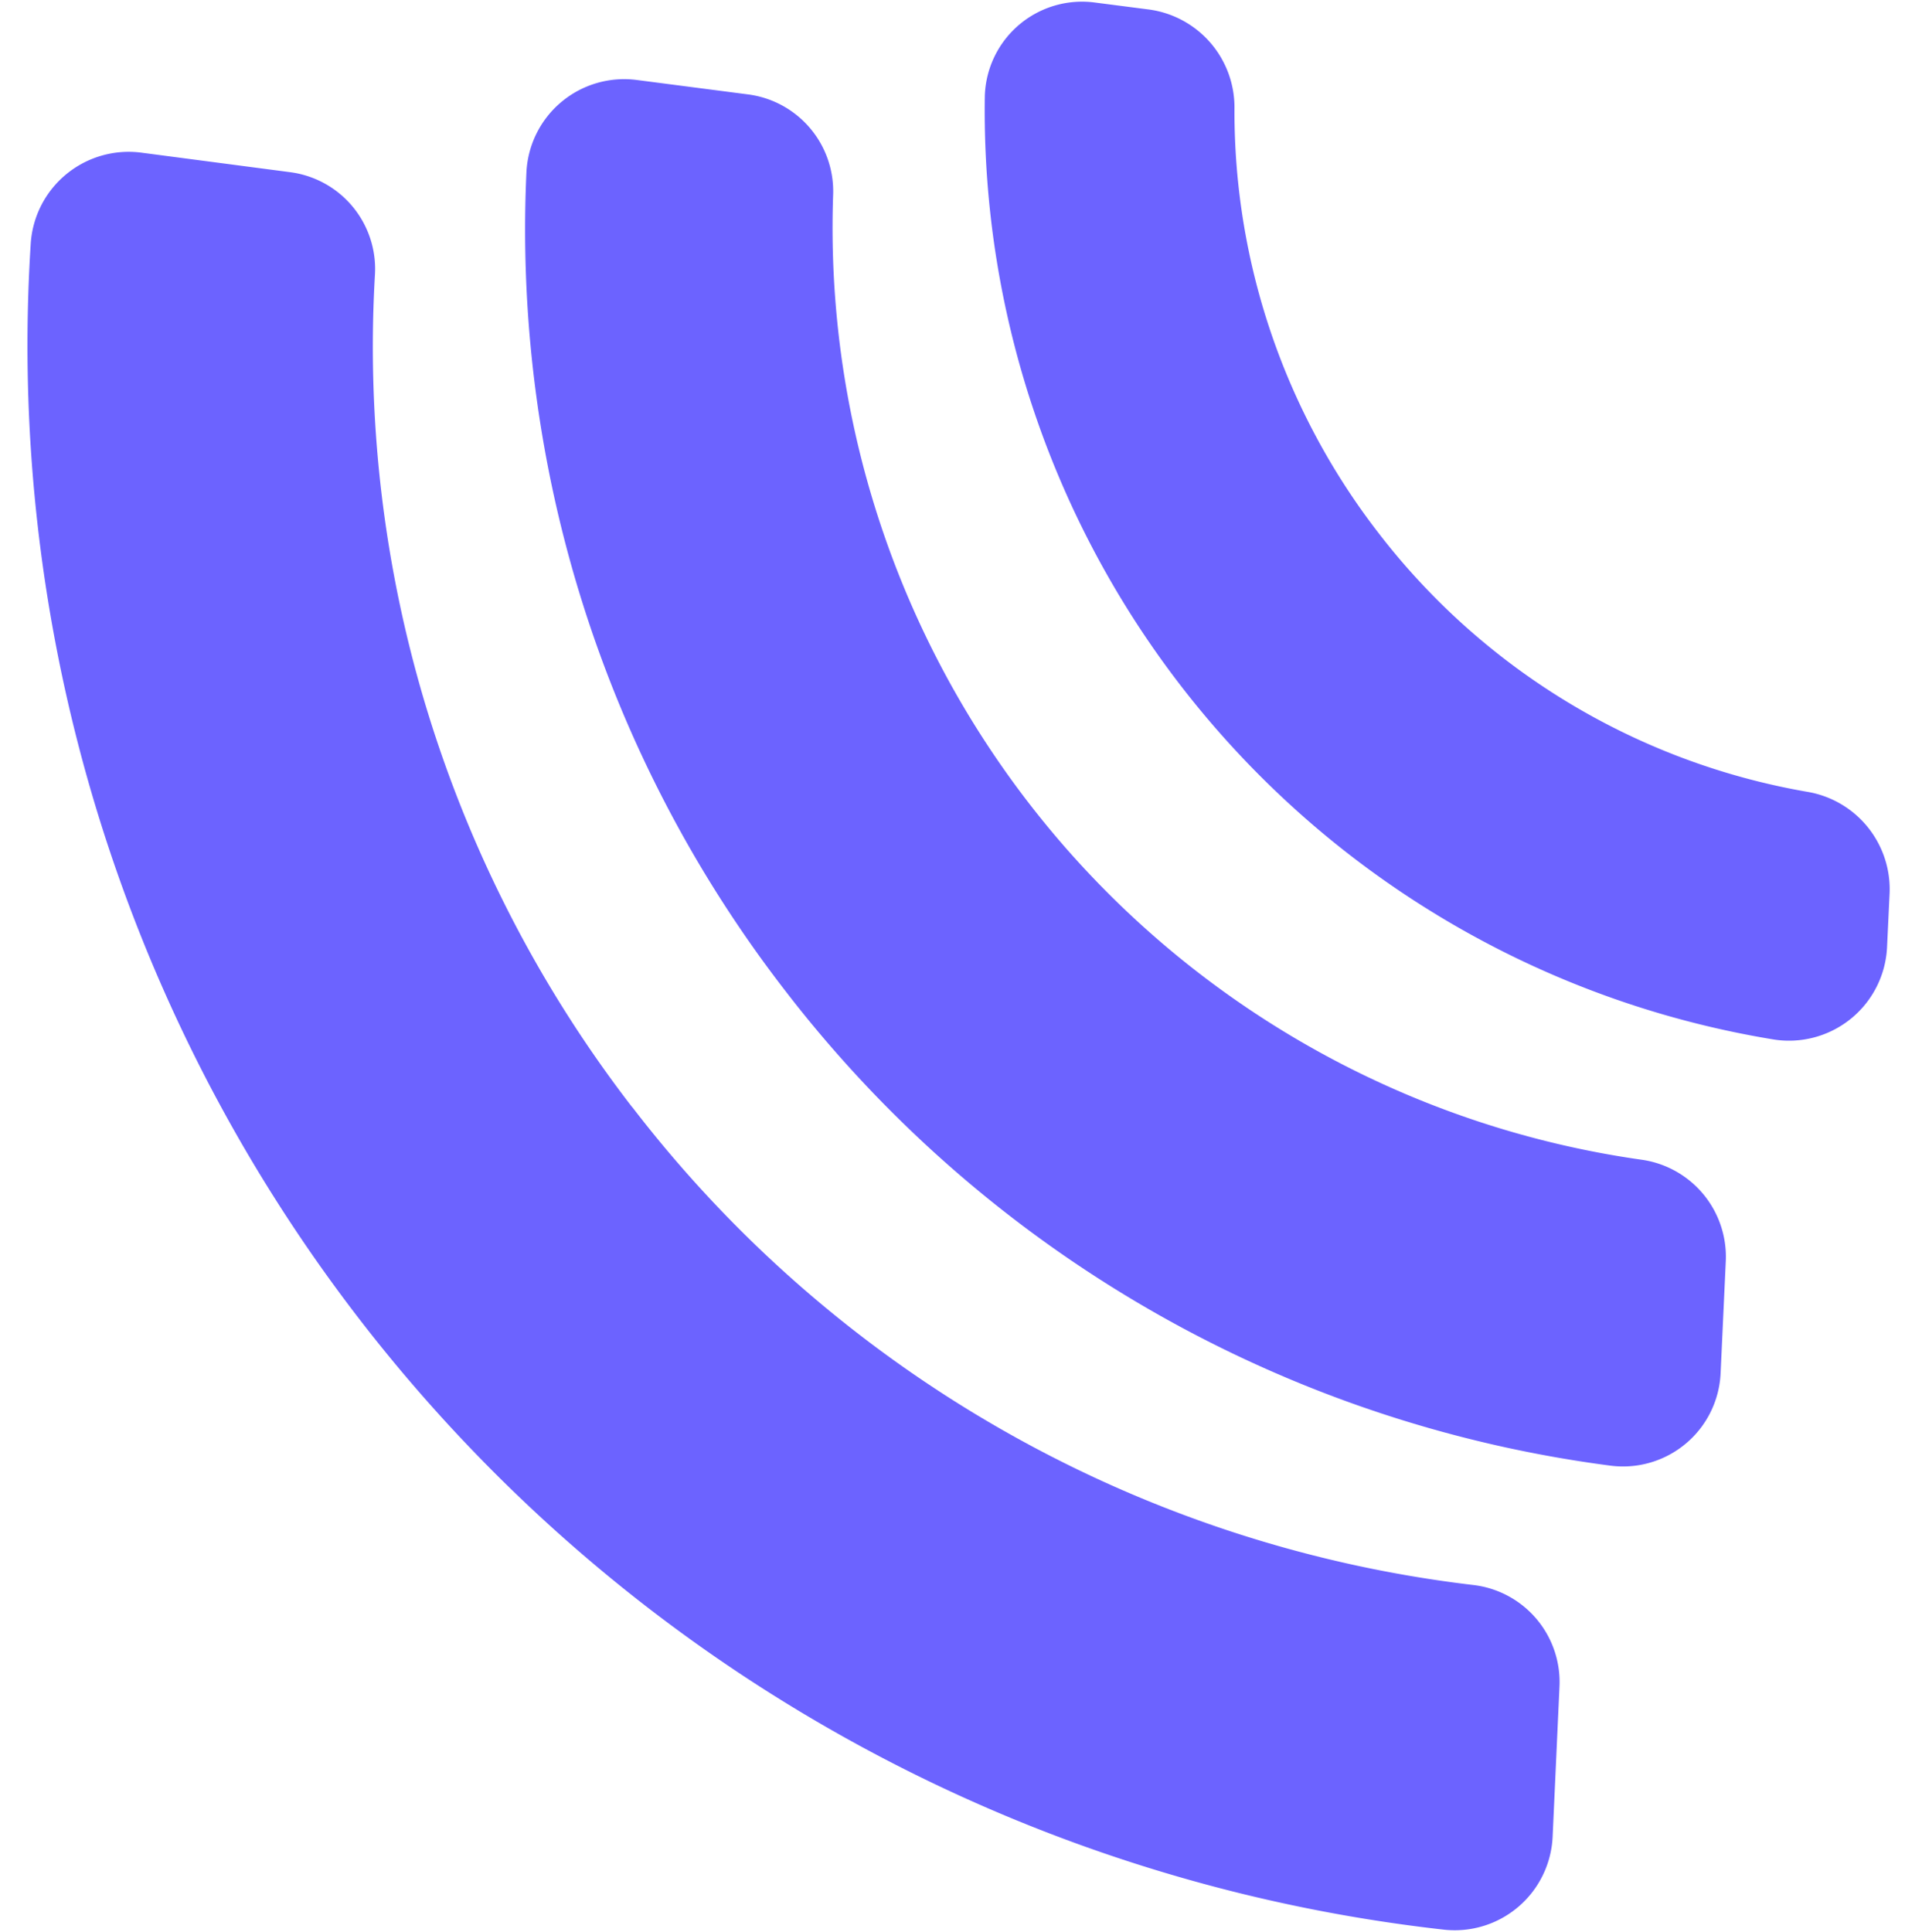
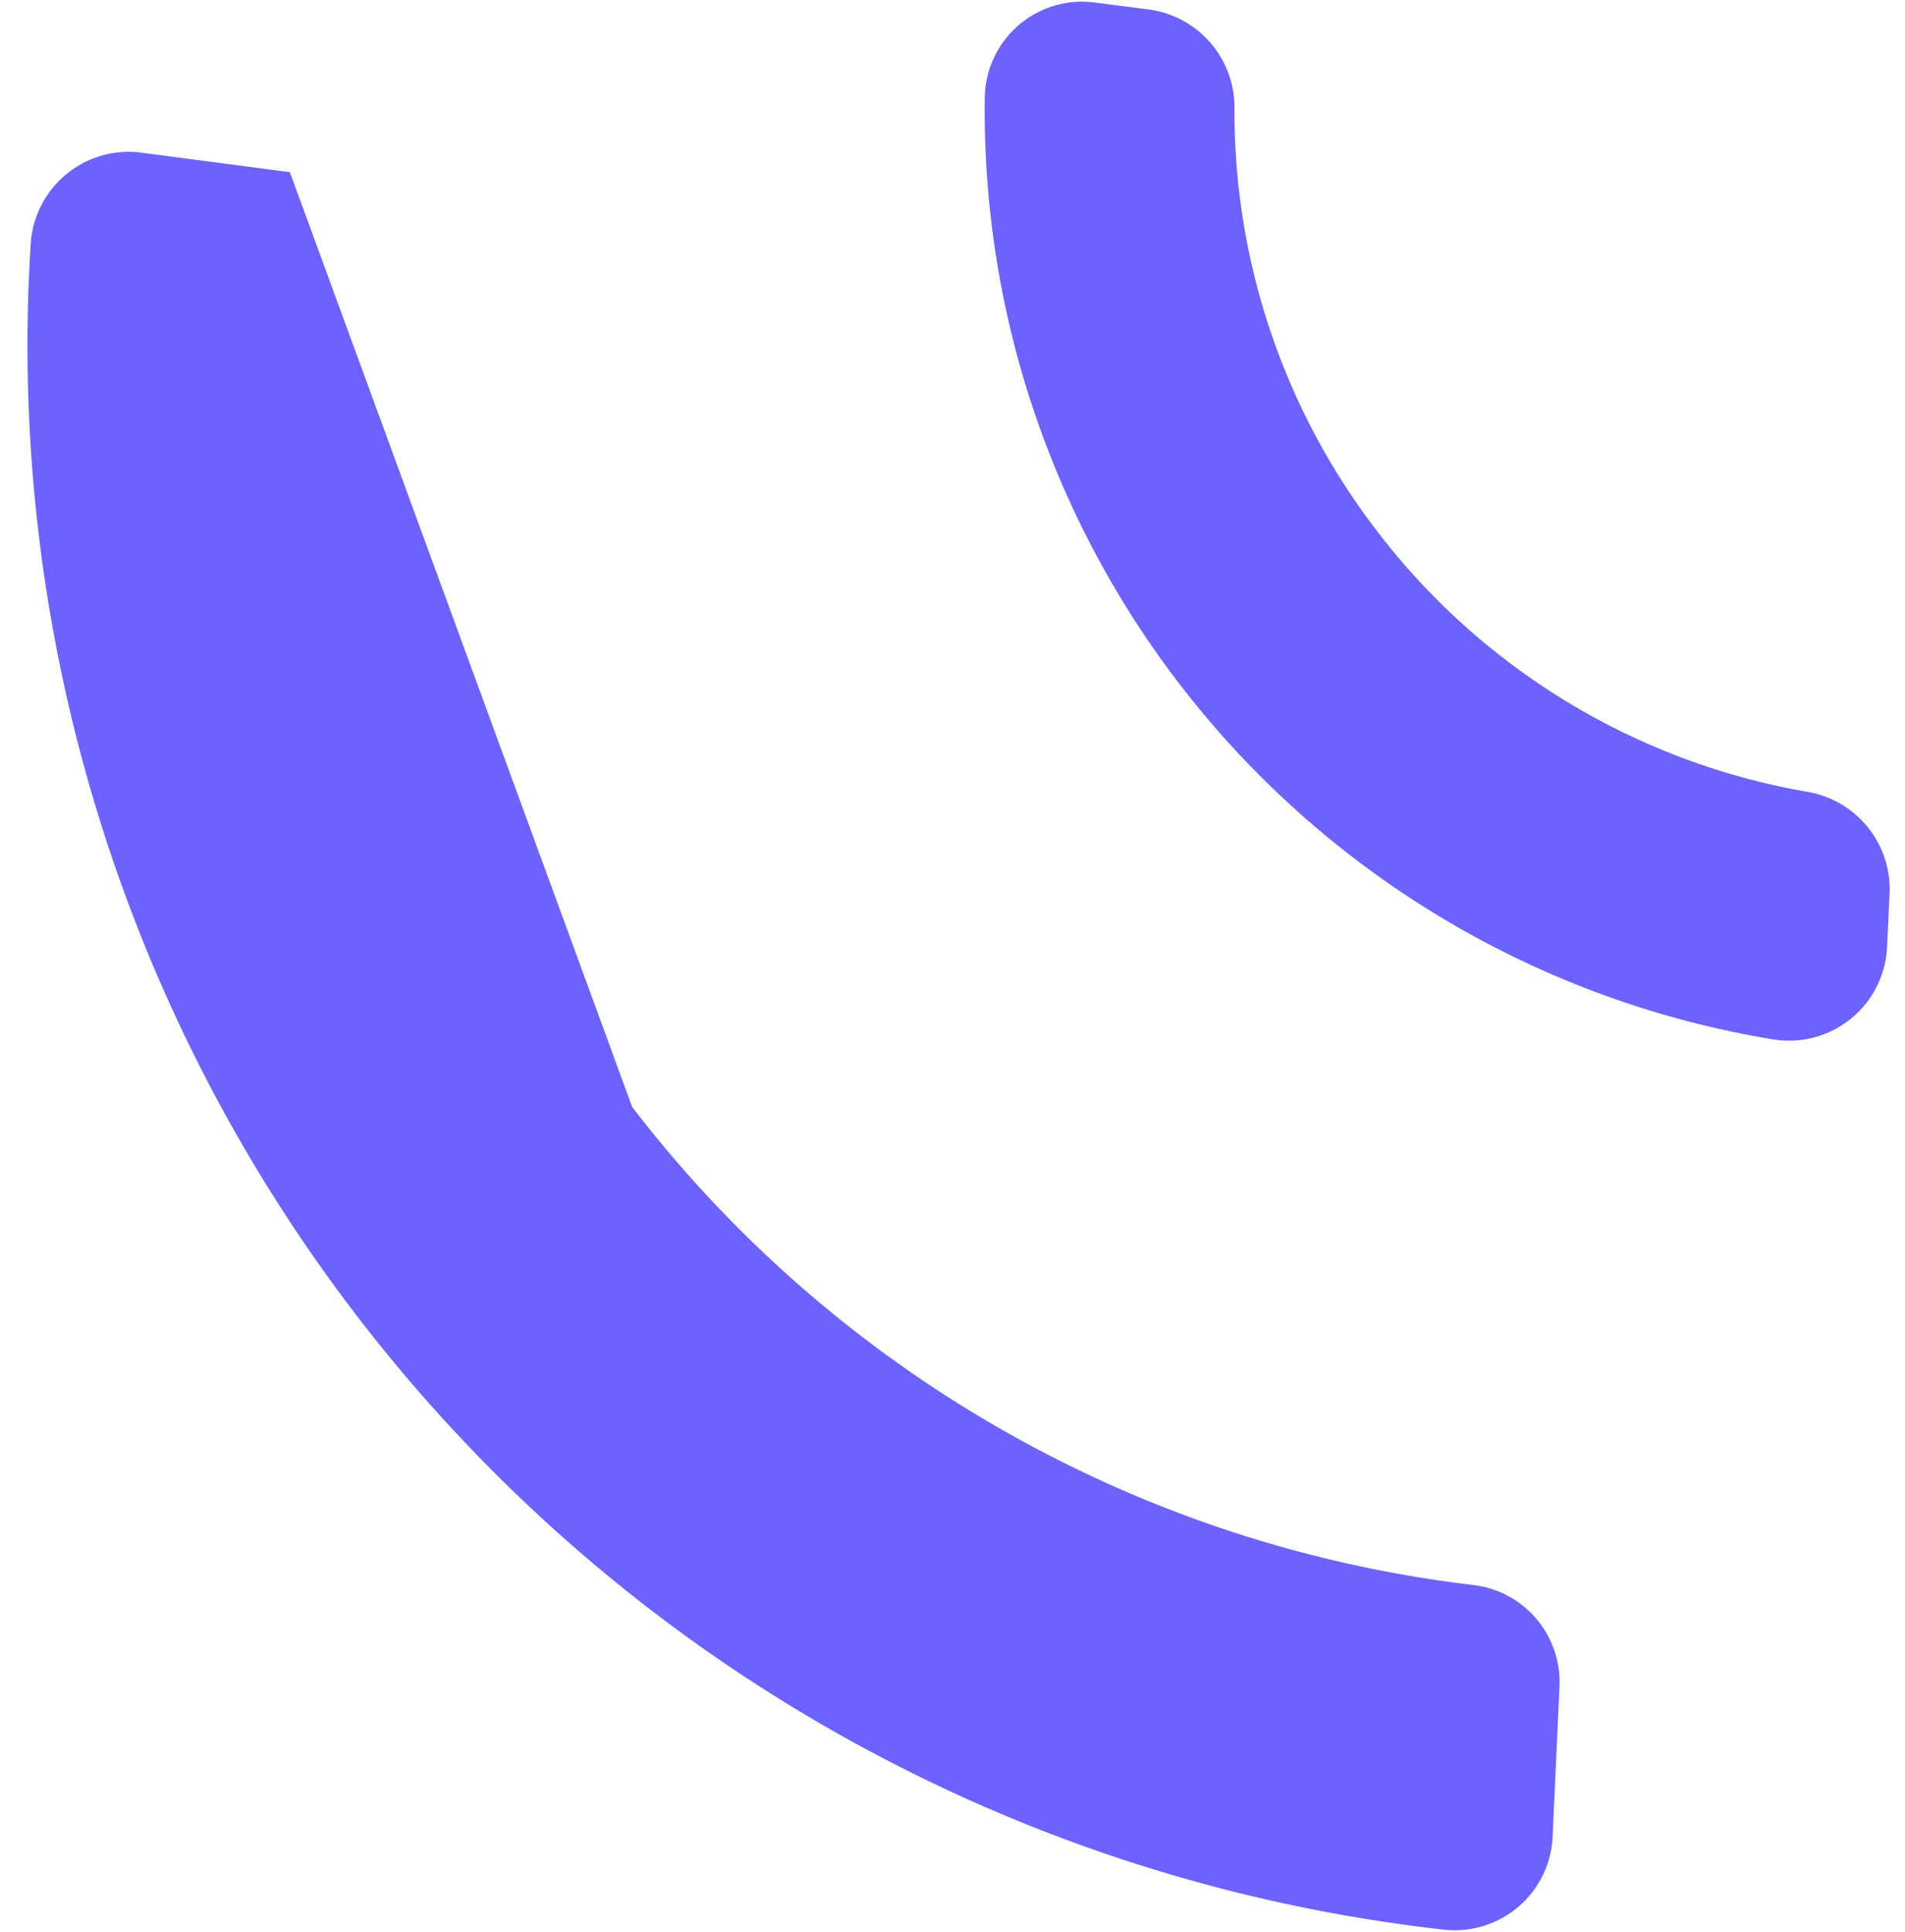
<svg xmlns="http://www.w3.org/2000/svg" width="45.047" height="45.677" viewBox="0 0 45.047 45.677">
  <g id="signal" transform="translate(-998.433 -340.535) rotate(-20)">
-     <path id="Path_268" data-name="Path 268" d="M19.121,14.618A29.427,29.427,0,0,0,8.169,34.7,2.31,2.31,0,0,1,5.8,36.781l-3.552-.1A2.317,2.317,0,0,1,.01,34.141,37.691,37.691,0,0,1,39.279.041a2.321,2.321,0,0,1,2.2,2.574l-.4,3.524a2.307,2.307,0,0,1-2.376,2.054,29.414,29.414,0,0,0-19.586,6.425Z" transform="translate(806.347 703.802) rotate(-69)" fill="#6c63ff" />
-     <path id="Path_269" data-name="Path 269" d="M10.923,6.45A29.41,29.41,0,0,1,30.141.012a2.314,2.314,0,0,1,2.227,2.574l-.295,2.633a2.31,2.31,0,0,1-2.338,2.054A22.254,22.254,0,0,0,7.26,26.775,2.317,2.317,0,0,1,4.9,28.818l-2.647-.076A2.31,2.31,0,0,1,.013,26.185,29.424,29.424,0,0,1,10.923,6.45Z" transform="translate(821.242 697.702) rotate(-69)" fill="#6c63ff" />
+     <path id="Path_268" data-name="Path 268" d="M19.121,14.618A29.427,29.427,0,0,0,8.169,34.7,2.31,2.31,0,0,1,5.8,36.781l-3.552-.1A2.317,2.317,0,0,1,.01,34.141,37.691,37.691,0,0,1,39.279.041a2.321,2.321,0,0,1,2.2,2.574l-.4,3.524Z" transform="translate(806.347 703.802) rotate(-69)" fill="#6c63ff" />
    <path id="Path_270" data-name="Path 270" d="M11.842,9.481a16.3,16.3,0,0,0-5.949,10.24,2.335,2.335,0,0,1-2.362,2l-1.28-.038A2.321,2.321,0,0,1,.026,19.017,22.254,22.254,0,0,1,21.992,0a2.3,2.3,0,0,1,2.262,2.574l-.142,1.277A2.335,2.335,0,0,1,21.8,5.908,16.284,16.284,0,0,0,11.842,9.481Z" transform="translate(834.973 692.119) rotate(-69)" fill="#6c63ff" />
  </g>
</svg>